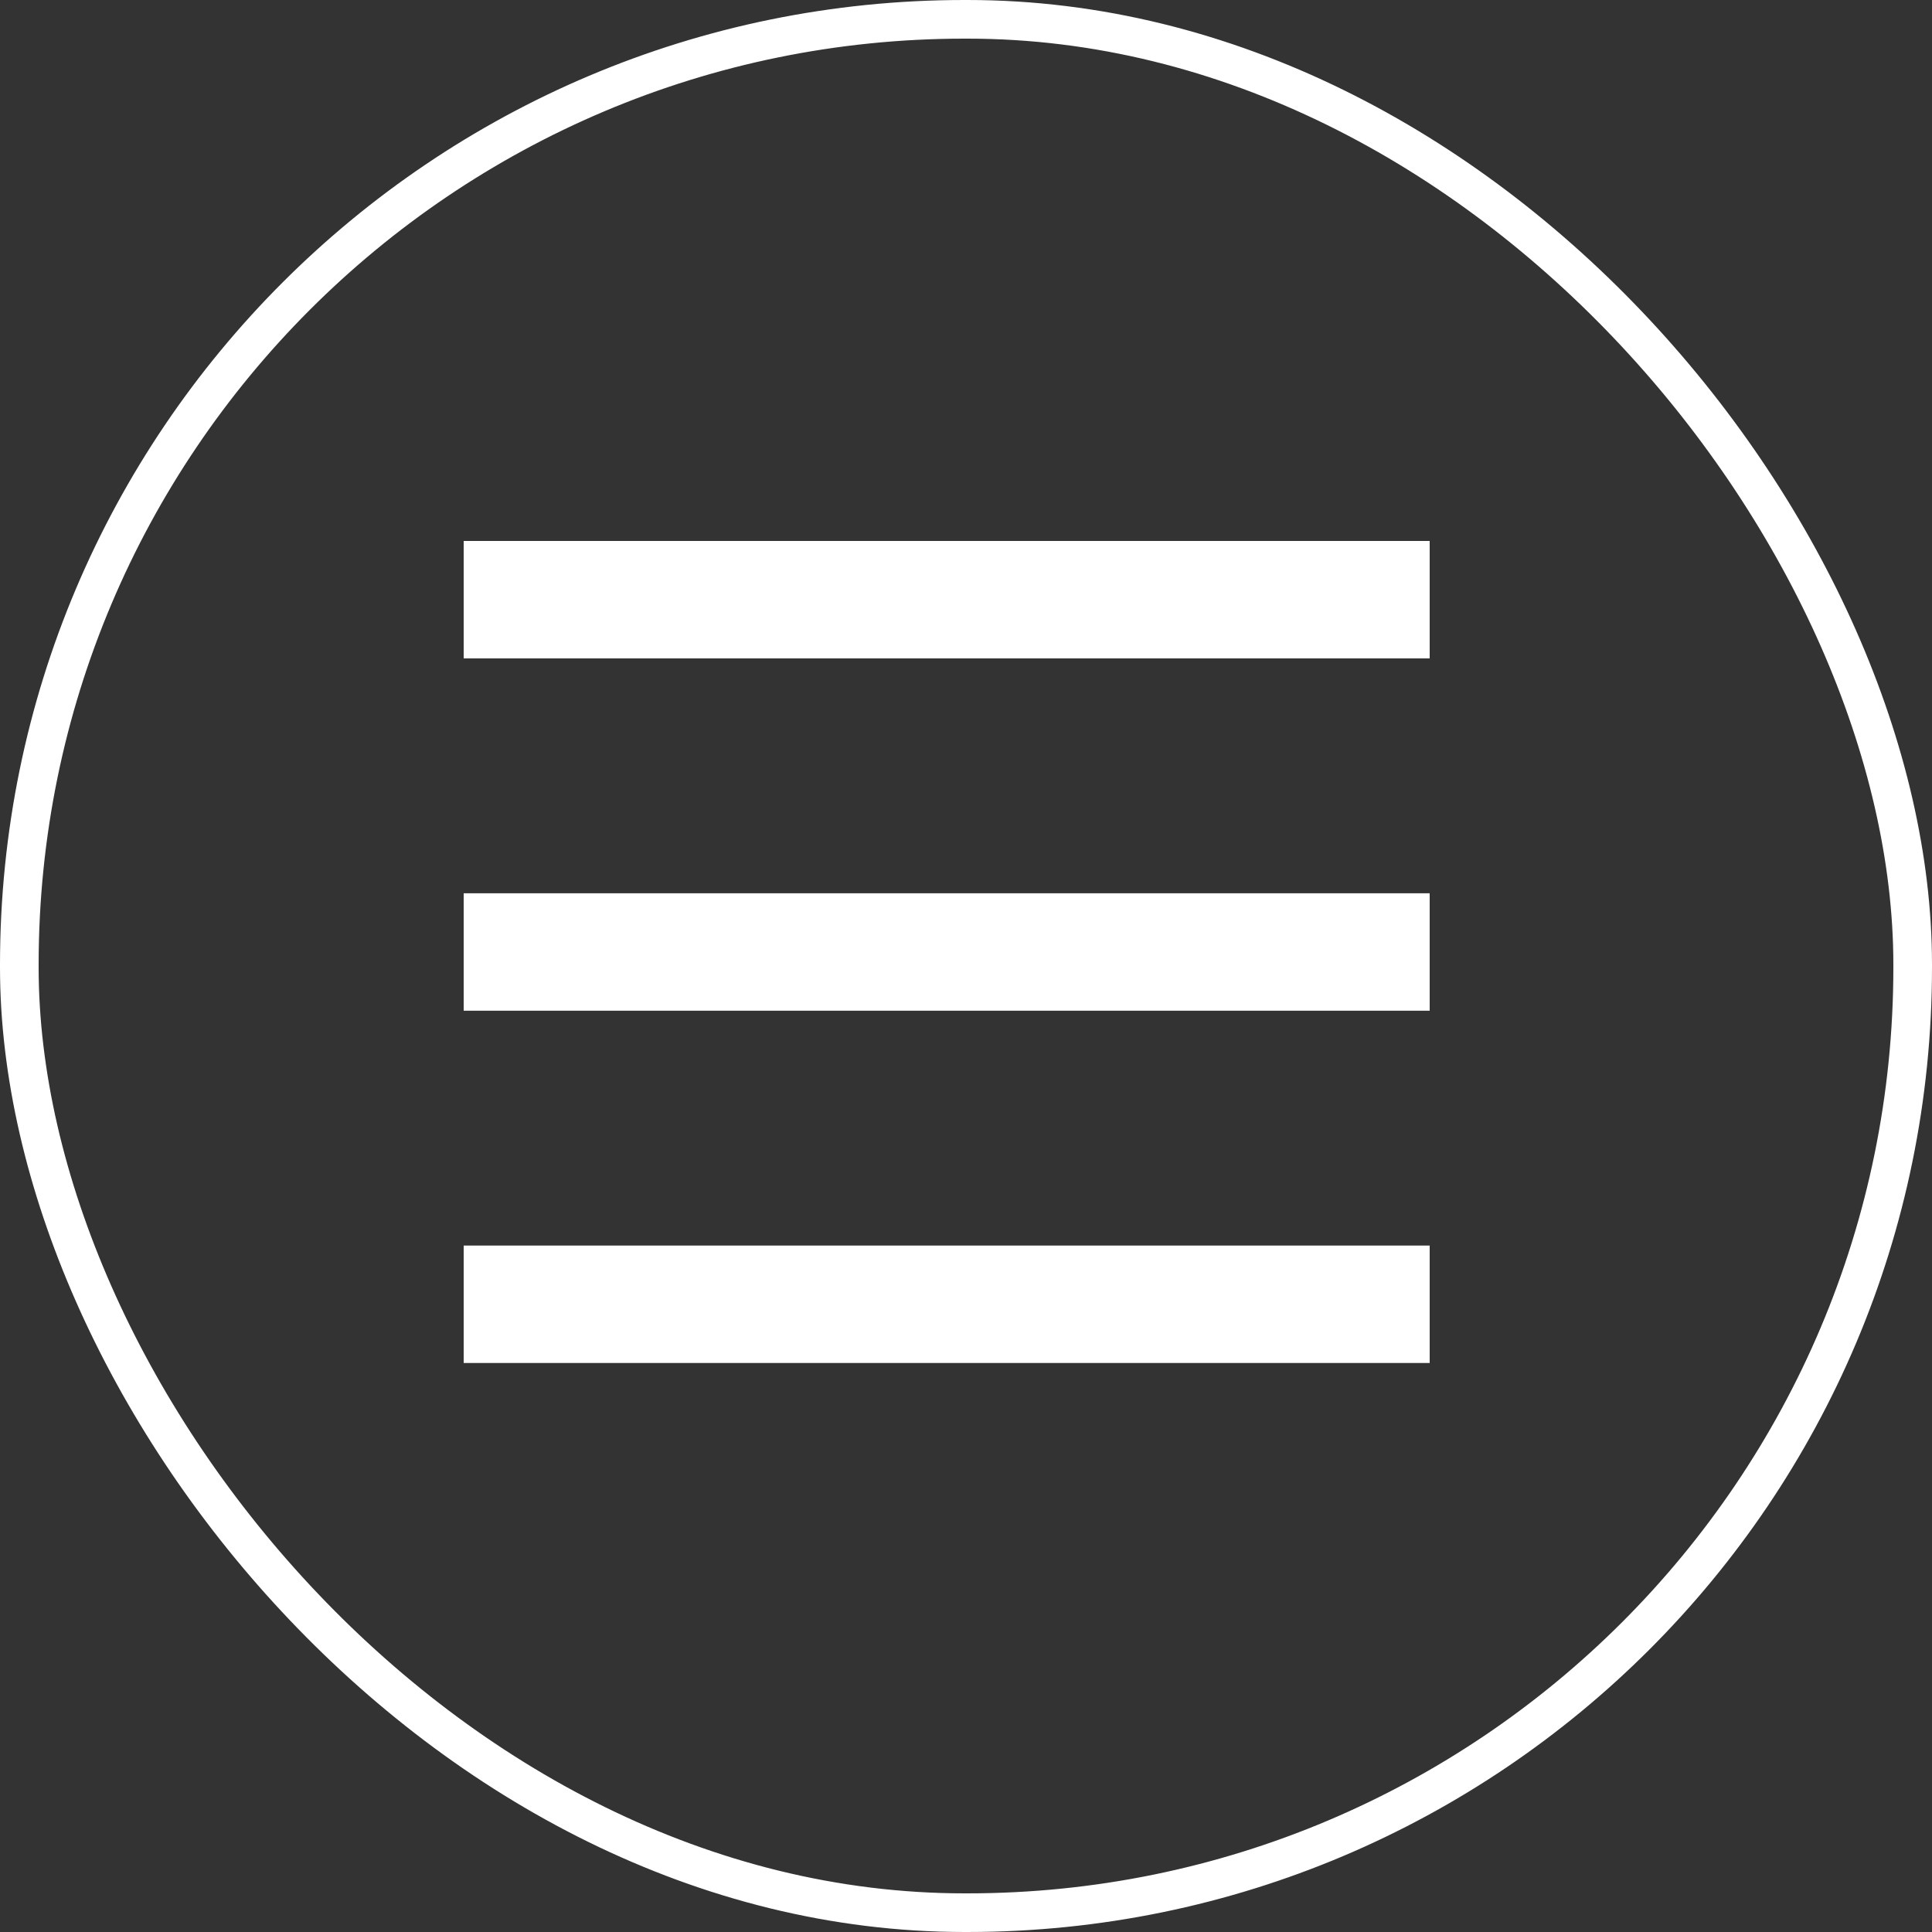
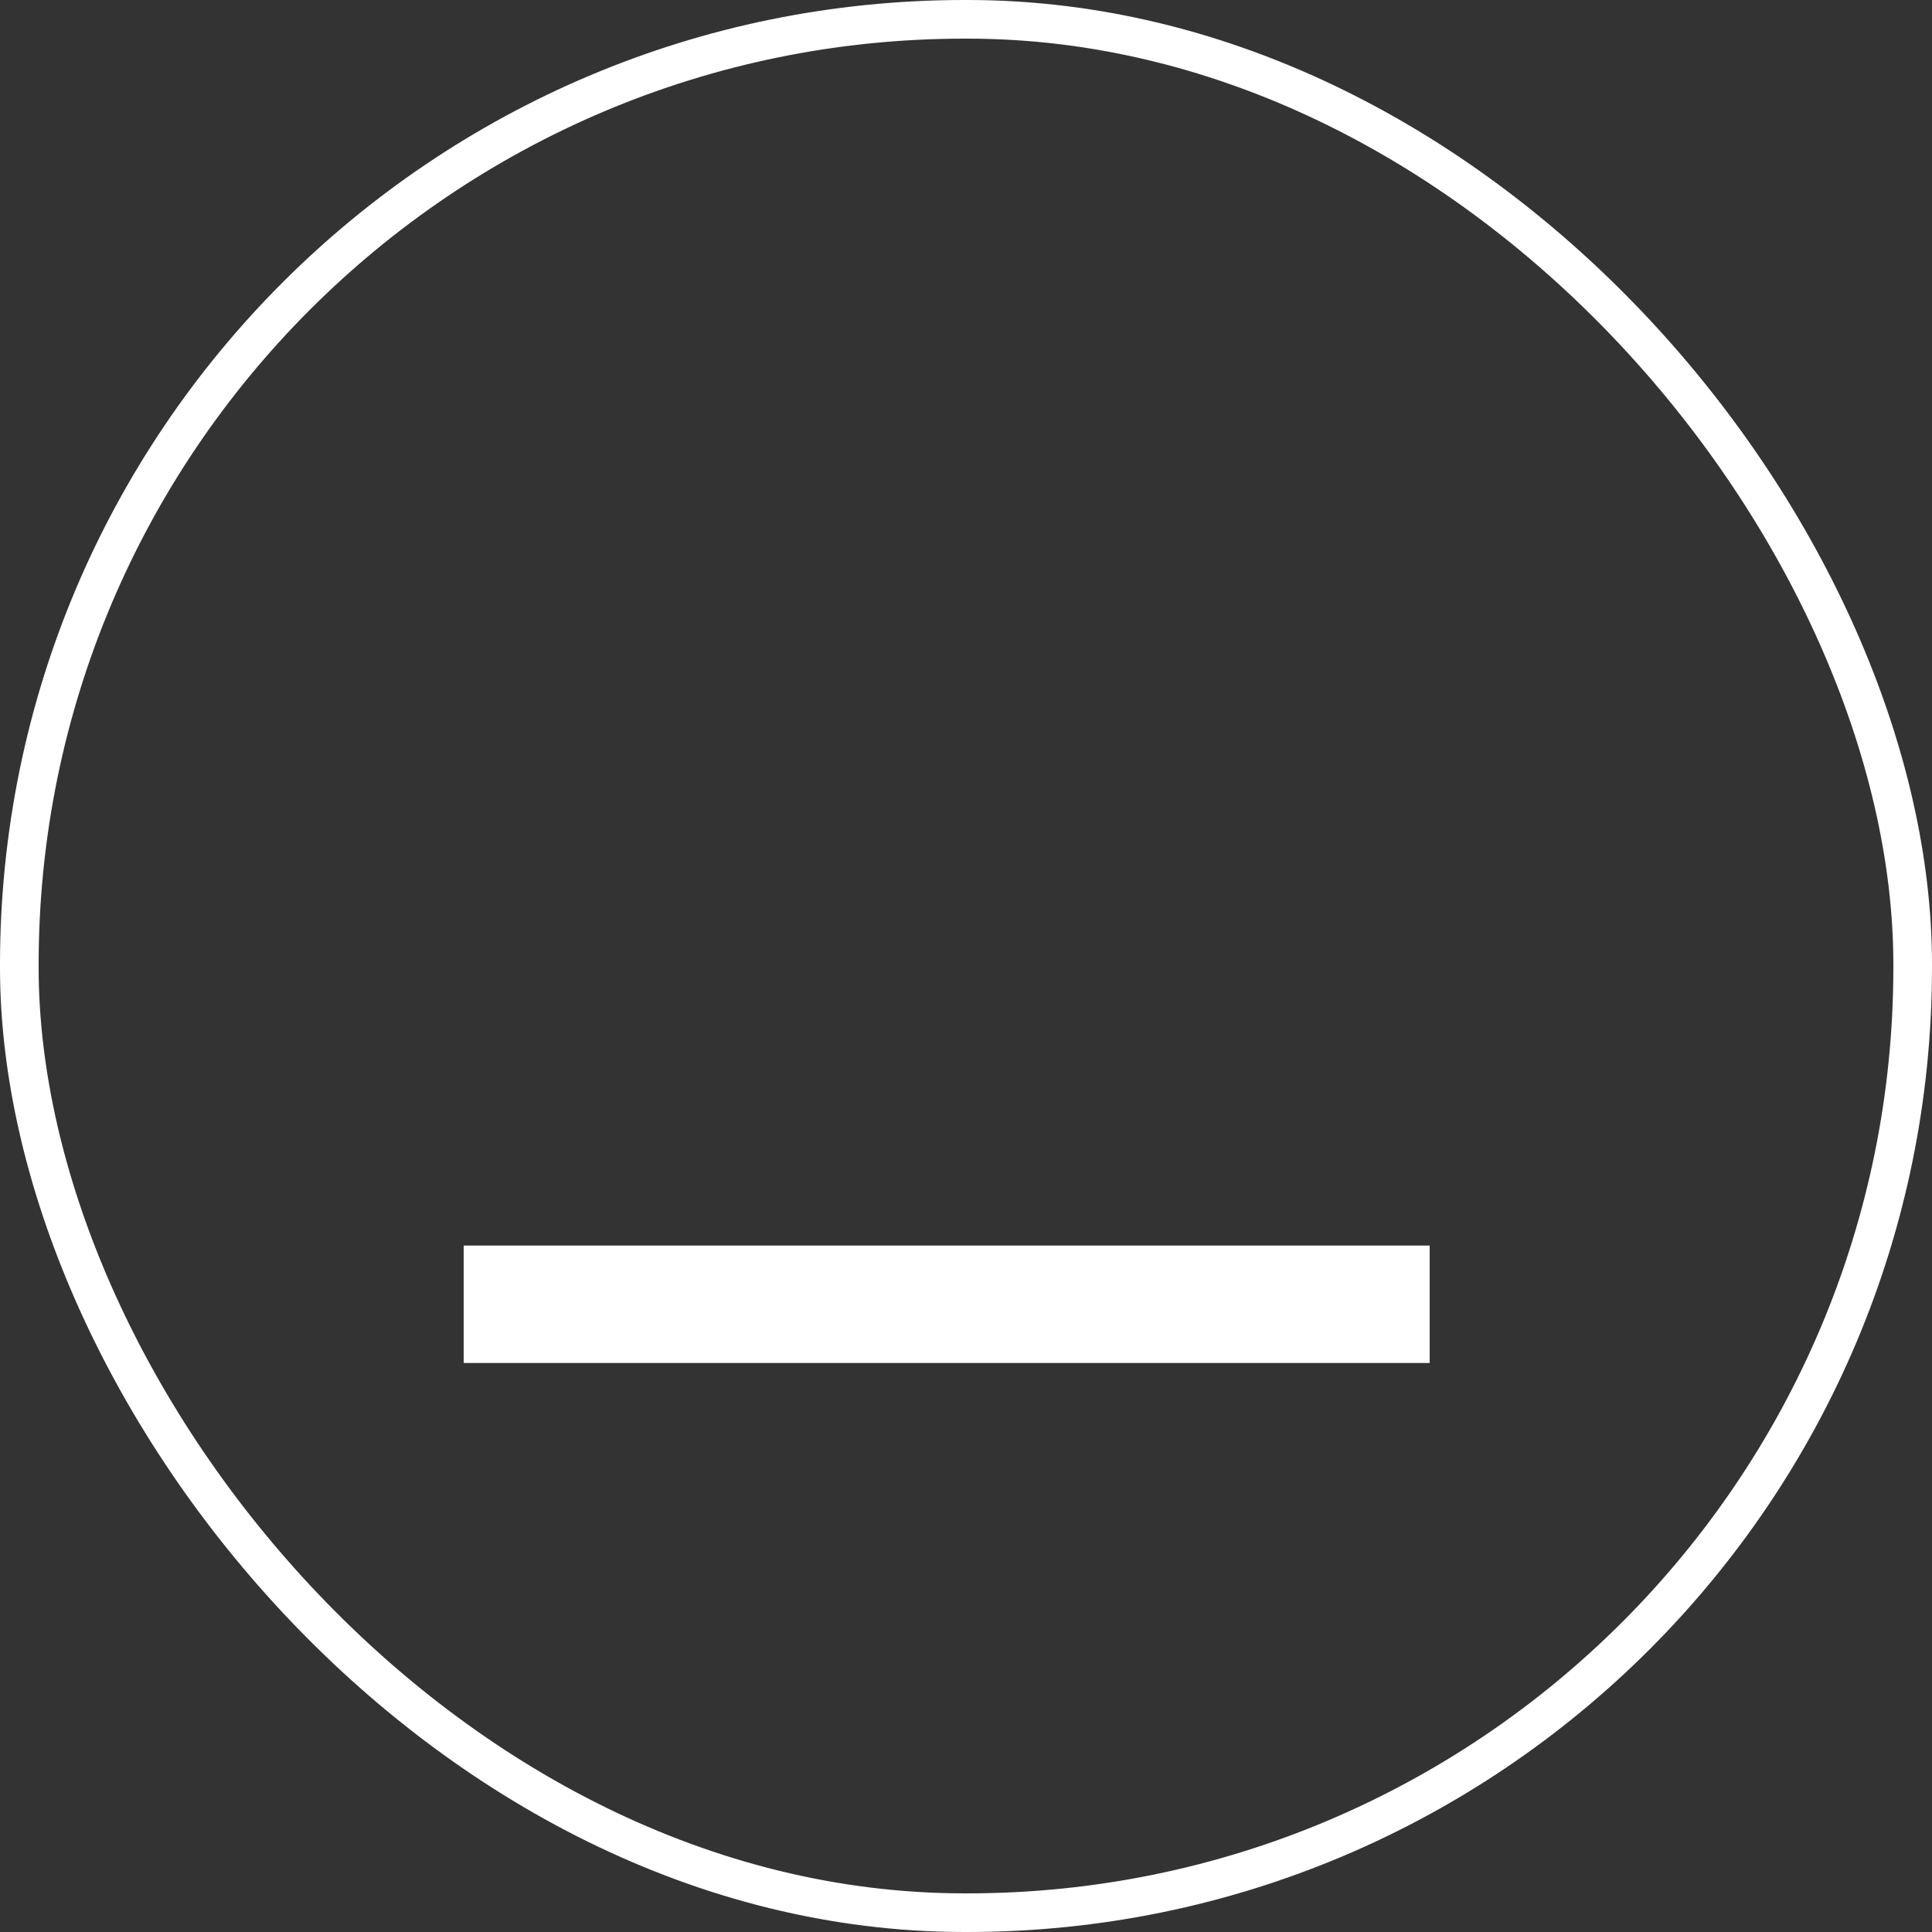
<svg xmlns="http://www.w3.org/2000/svg" width="50" height="50" viewBox="0 0 50 50" fill="none">
  <rect x="0" y="0" width="50" height="50" fill="#333333" stroke="none" />
  <rect x="0.5" y="0.5" width="49" height="49" rx="24.463" stroke="white" />
-   <rect x="12" y="14" width="25" height="3.039" fill="white" />
-   <rect x="12" y="23.118" width="25" height="3.039" fill="white" />
  <rect x="12" y="32.235" width="25" height="3.039" fill="white" />
</svg>